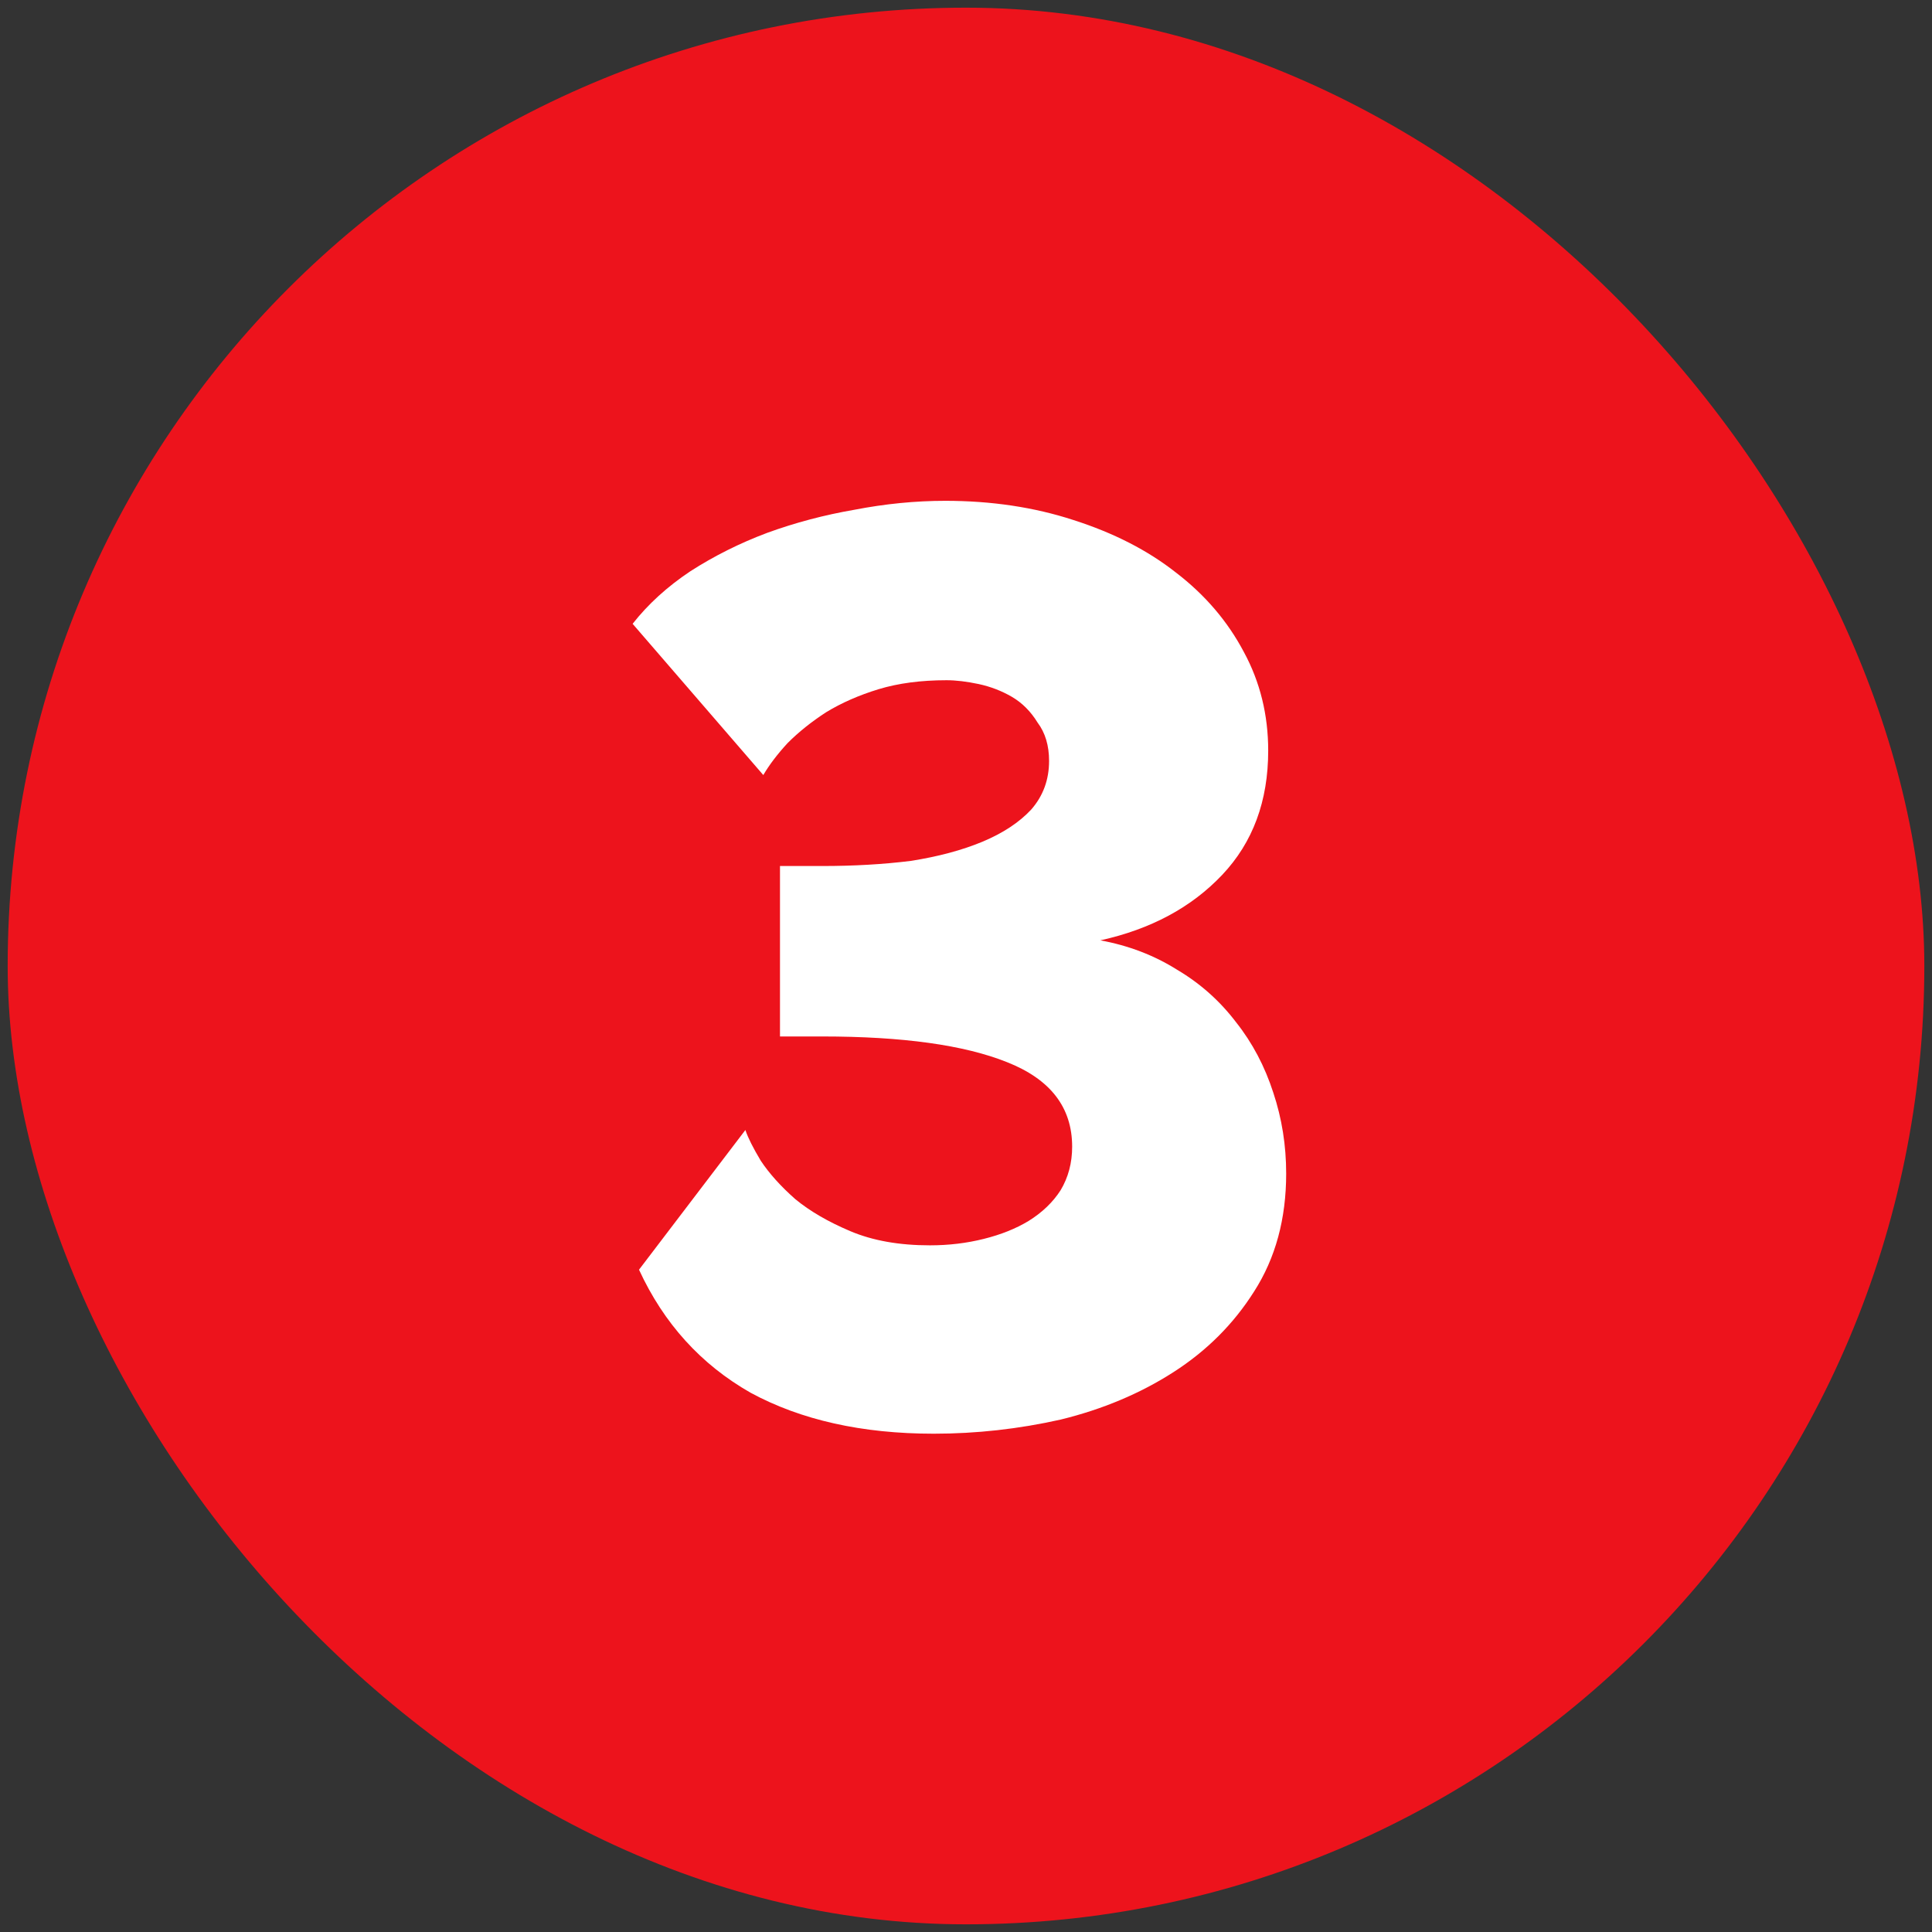
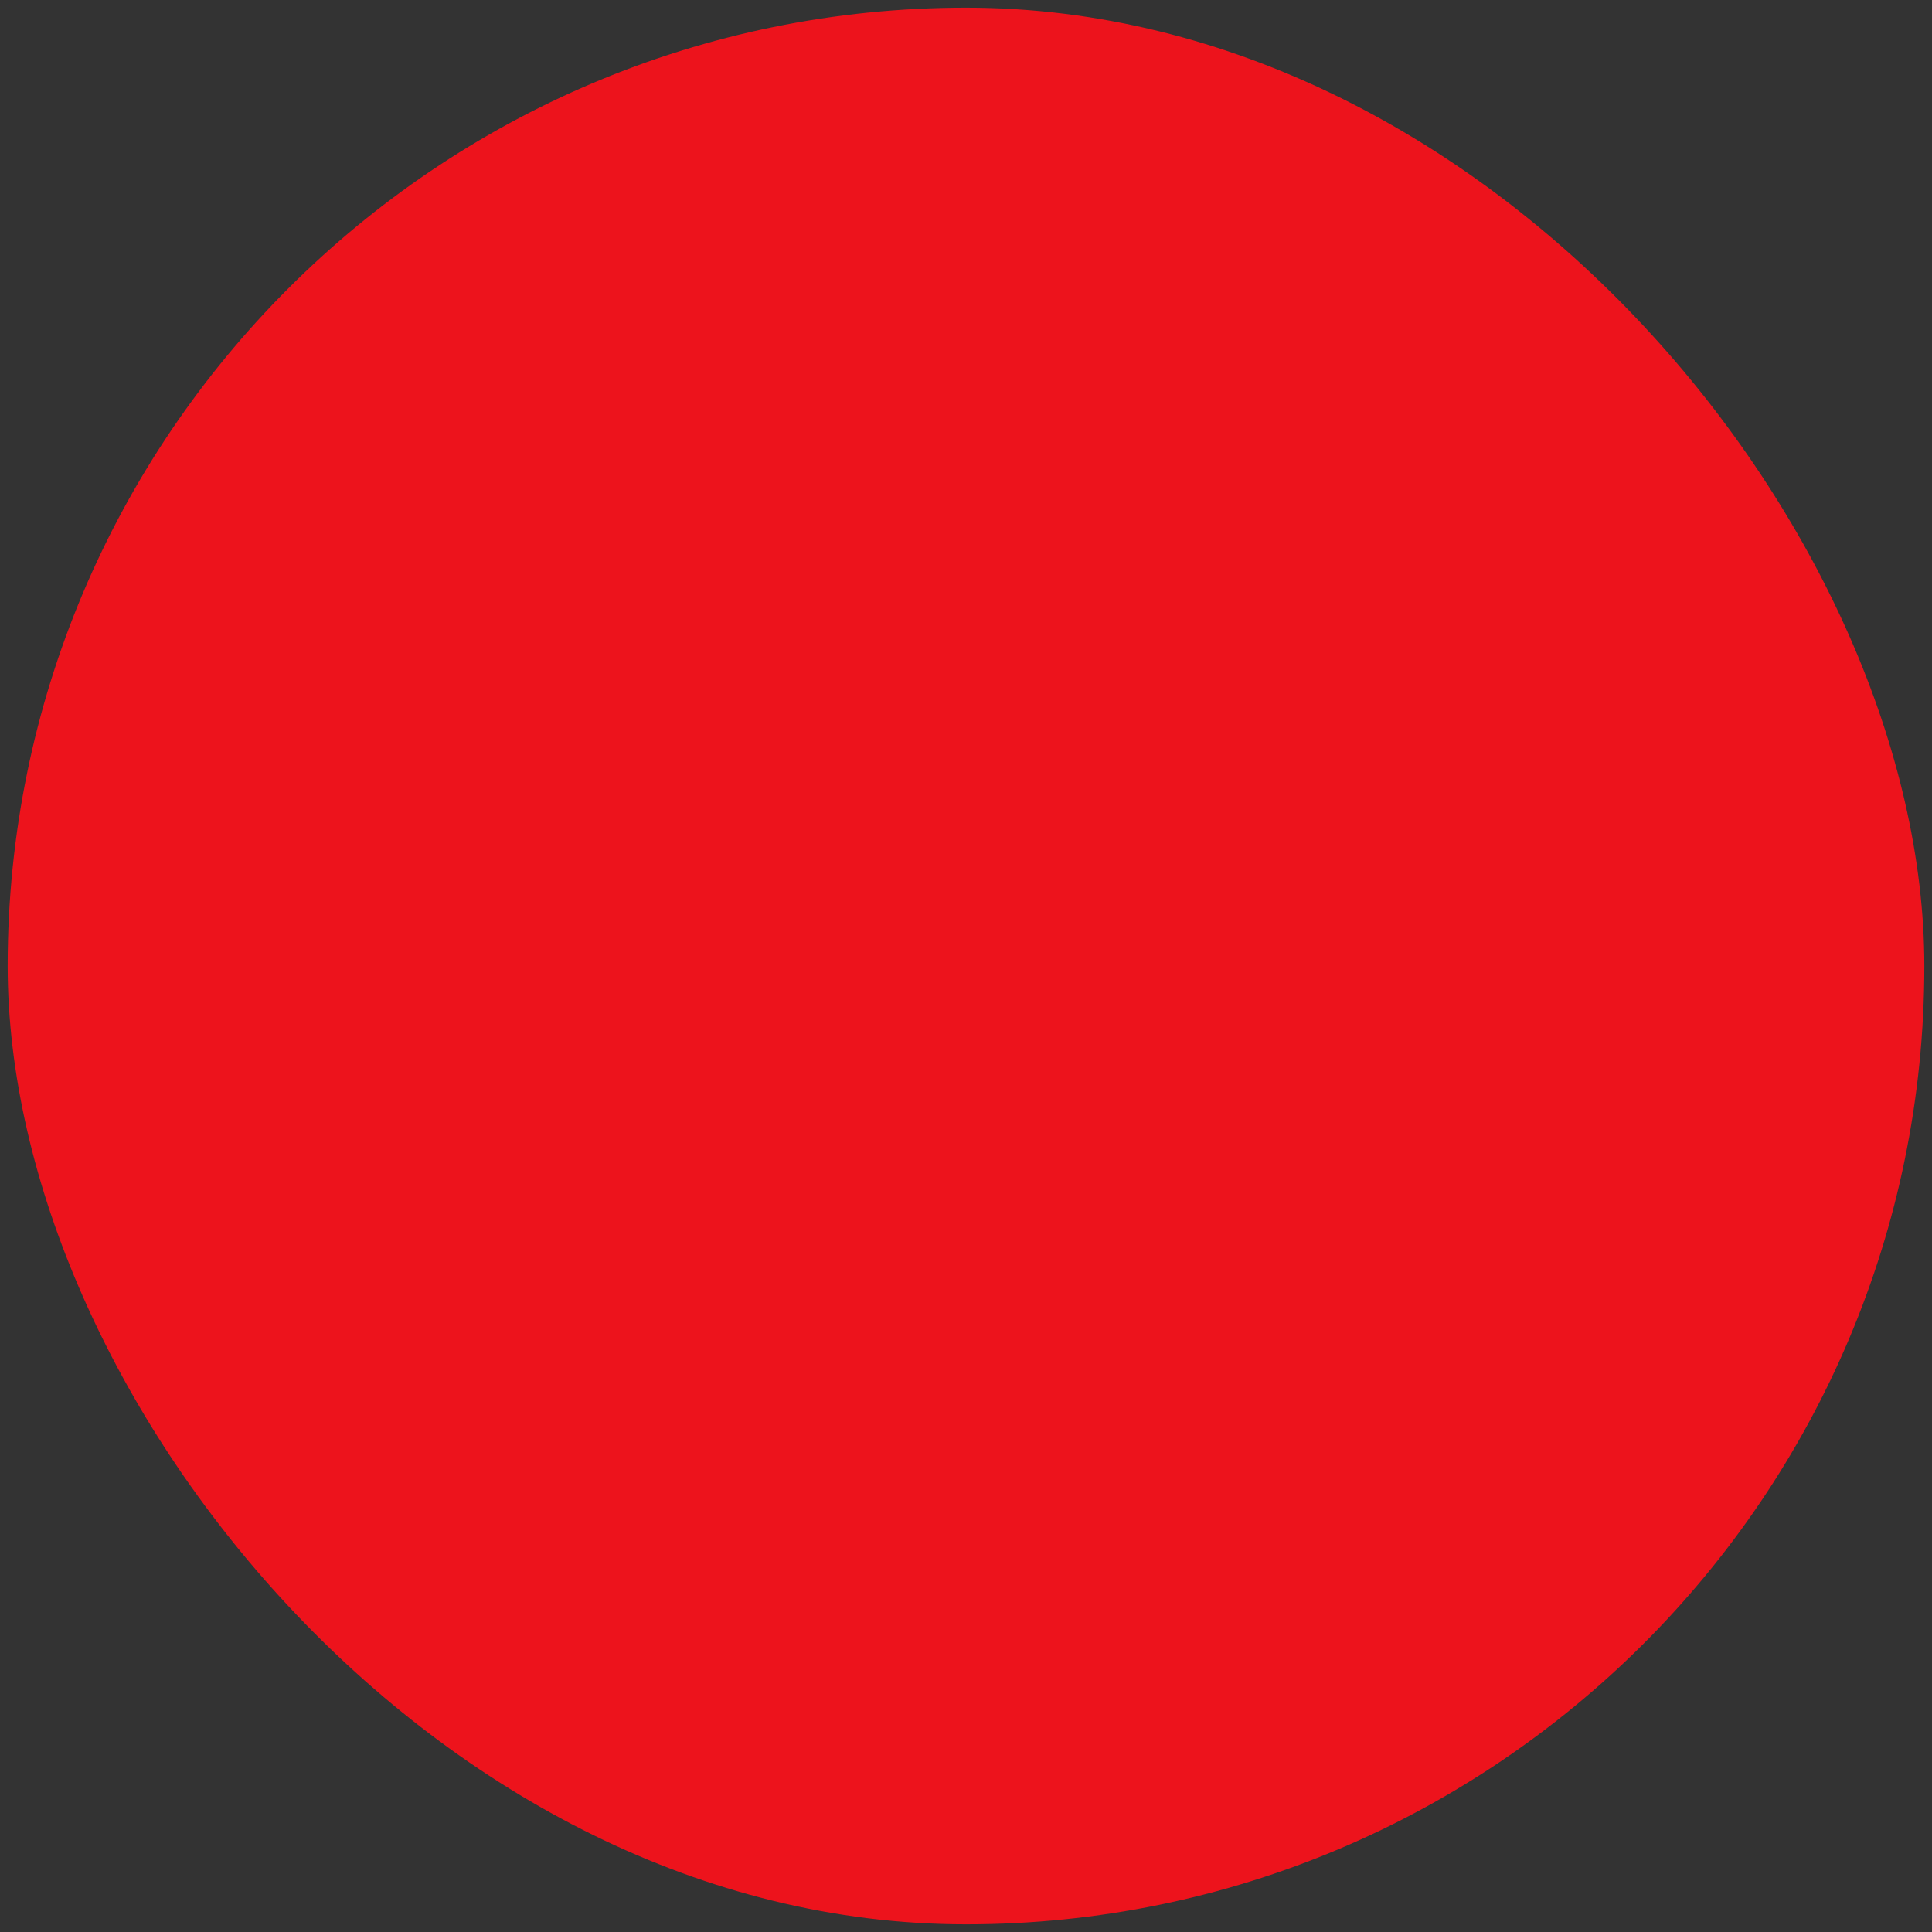
<svg xmlns="http://www.w3.org/2000/svg" width="36" height="36" viewBox="0 0 36 36" fill="none">
  <rect x="0" y="0" width="36" height="36" fill="#333333" stroke="none" />
  <rect x="0.143" y="0.143" width="35.714" height="35.714" rx="17.857" fill="#ED131C" />
-   <path d="M17.399 26.715C16.062 26.715 14.924 26.46 13.985 25.951C13.062 25.425 12.369 24.661 11.907 23.659L13.889 21.056C13.937 21.199 14.033 21.39 14.176 21.629C14.335 21.868 14.55 22.107 14.82 22.345C15.091 22.568 15.433 22.767 15.847 22.942C16.261 23.117 16.755 23.205 17.328 23.205C17.678 23.205 18.012 23.165 18.331 23.085C18.649 23.006 18.927 22.895 19.166 22.751C19.421 22.592 19.62 22.401 19.763 22.178C19.906 21.939 19.978 21.669 19.978 21.366C19.978 20.634 19.572 20.109 18.76 19.79C17.964 19.472 16.818 19.313 15.322 19.313H14.534V16.137H15.322C15.911 16.137 16.46 16.105 16.969 16.042C17.479 15.962 17.925 15.843 18.307 15.684C18.689 15.524 18.991 15.325 19.214 15.086C19.437 14.832 19.548 14.529 19.548 14.179C19.548 13.893 19.477 13.654 19.333 13.463C19.206 13.256 19.047 13.097 18.856 12.985C18.665 12.874 18.458 12.794 18.235 12.746C18.012 12.699 17.813 12.675 17.638 12.675C17.16 12.675 16.739 12.731 16.372 12.842C16.006 12.954 15.68 13.097 15.393 13.272C15.123 13.447 14.884 13.638 14.677 13.845C14.486 14.052 14.335 14.251 14.223 14.442L11.788 11.624C12.075 11.258 12.433 10.932 12.863 10.645C13.308 10.359 13.786 10.12 14.295 9.929C14.82 9.738 15.362 9.595 15.919 9.499C16.492 9.388 17.057 9.332 17.614 9.332C18.474 9.332 19.27 9.451 20.002 9.69C20.75 9.929 21.387 10.255 21.912 10.669C22.453 11.083 22.875 11.576 23.178 12.15C23.48 12.707 23.631 13.32 23.631 13.988C23.631 14.927 23.345 15.699 22.772 16.304C22.199 16.909 21.442 17.315 20.503 17.522C21.029 17.618 21.506 17.801 21.936 18.071C22.366 18.326 22.732 18.652 23.034 19.05C23.337 19.432 23.568 19.87 23.727 20.363C23.886 20.841 23.966 21.342 23.966 21.868C23.966 22.711 23.767 23.444 23.369 24.064C22.987 24.669 22.485 25.171 21.864 25.569C21.244 25.967 20.543 26.261 19.763 26.452C18.983 26.627 18.195 26.715 17.399 26.715Z" fill="white" />
</svg>